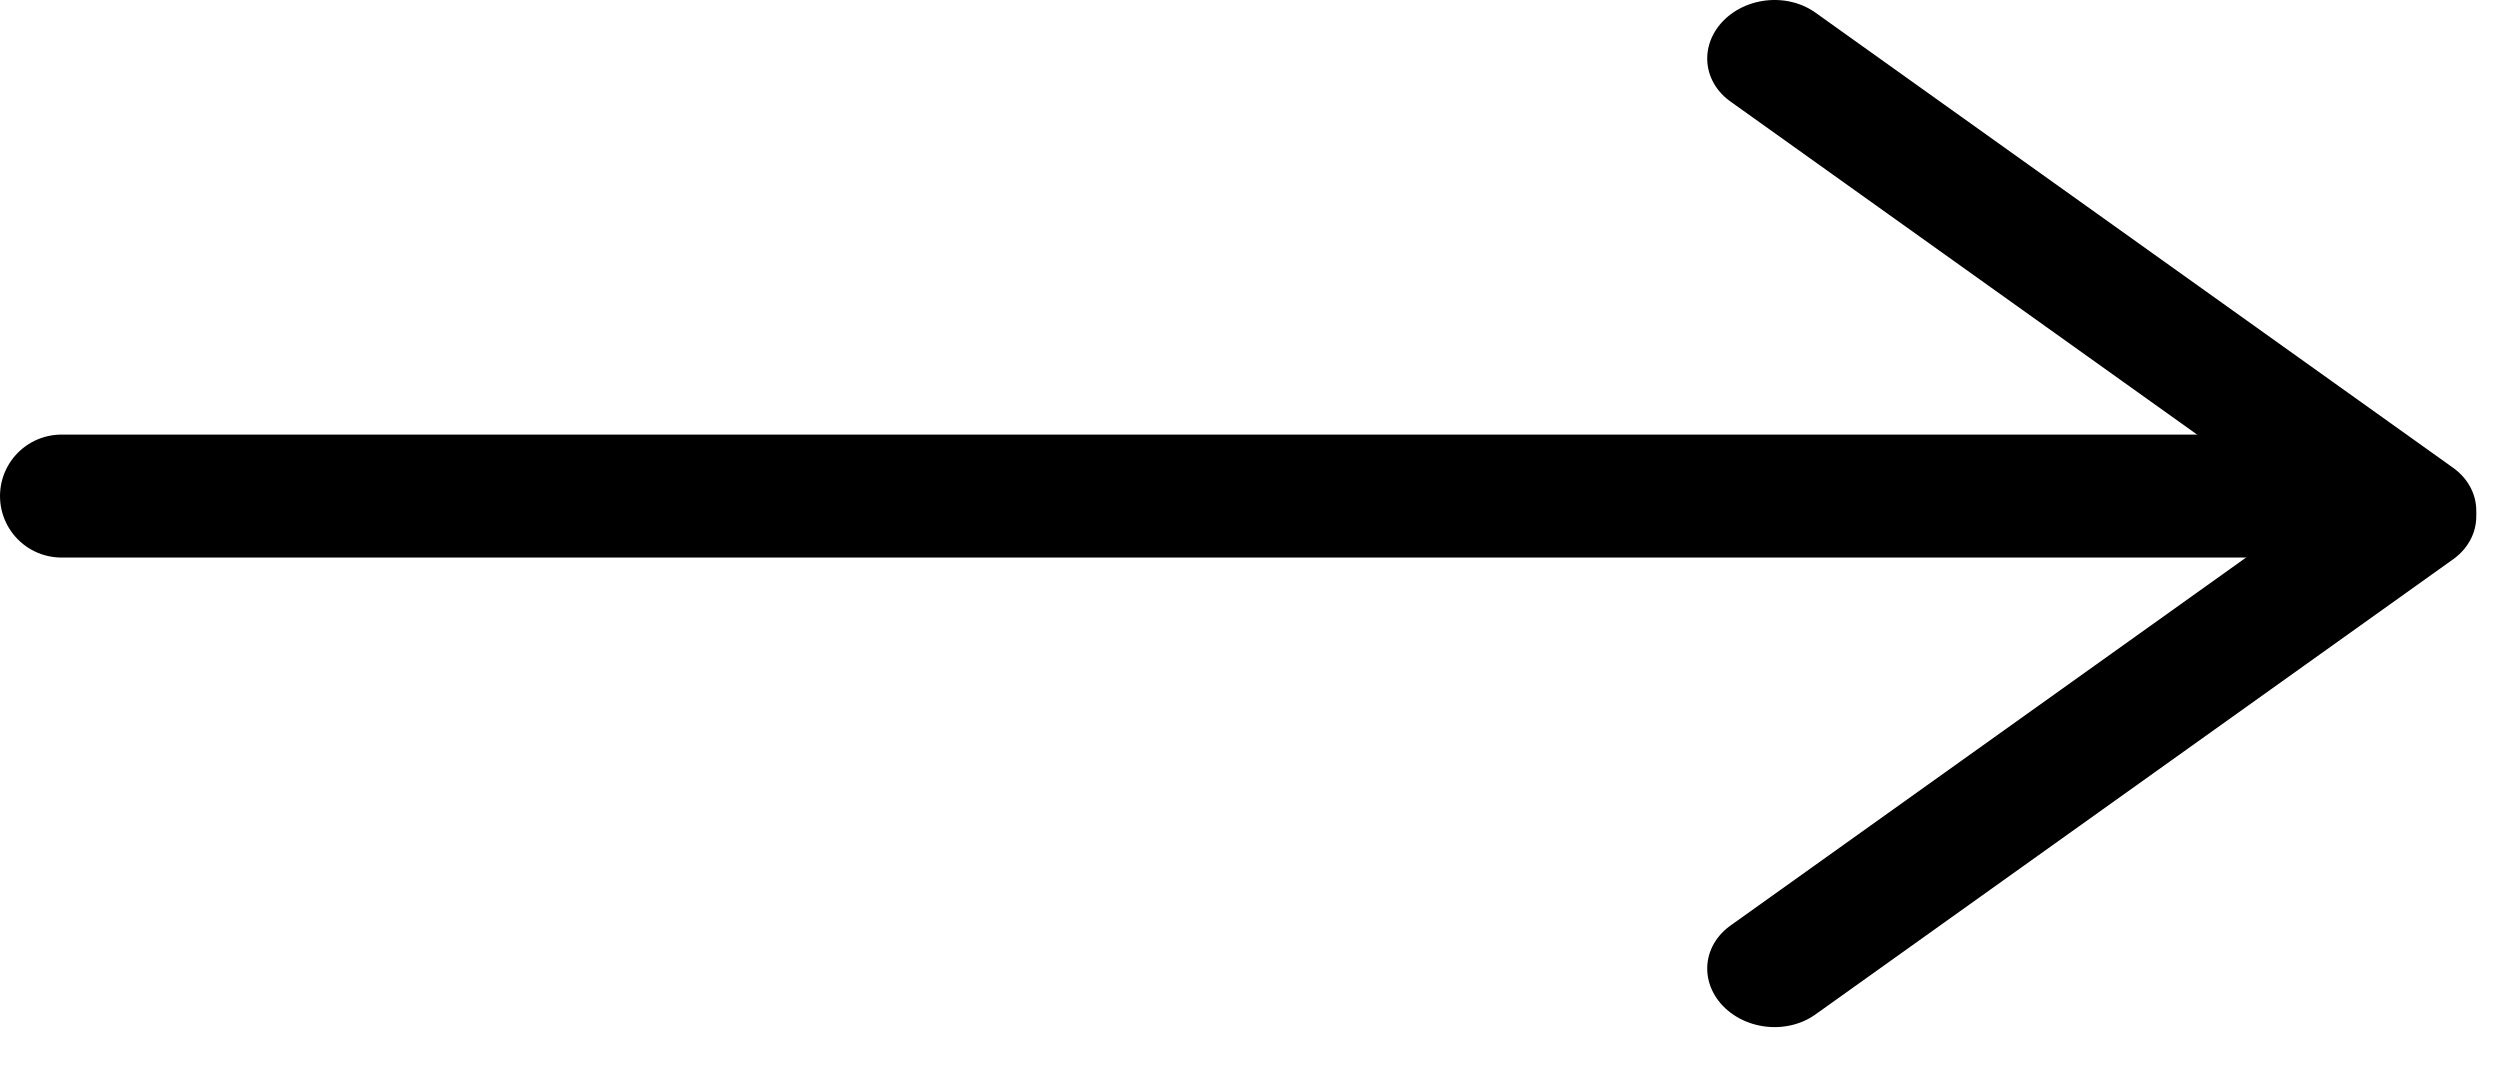
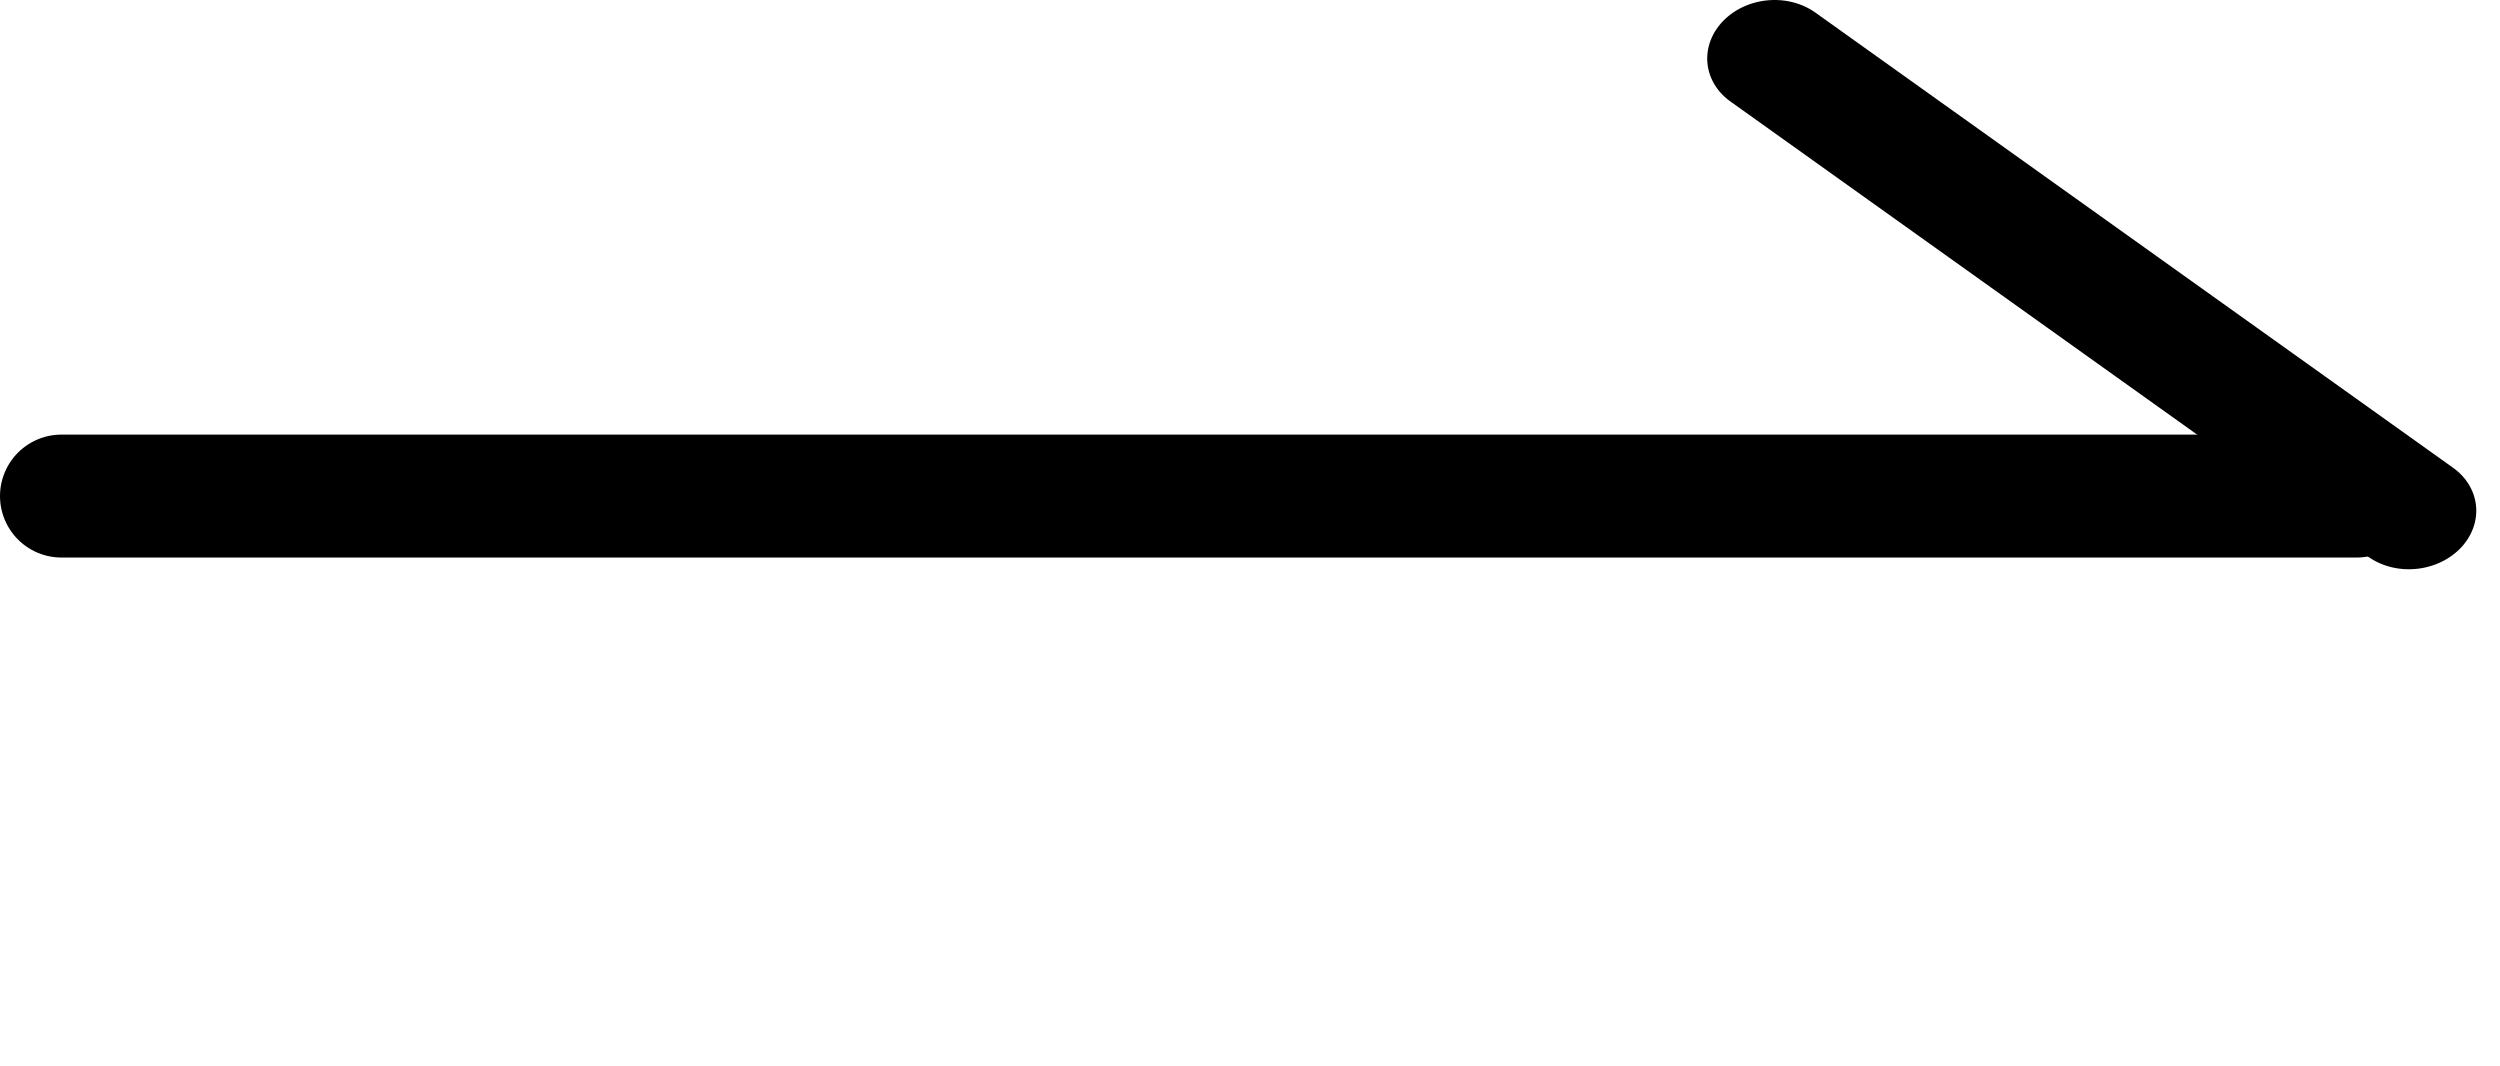
<svg xmlns="http://www.w3.org/2000/svg" width="61" height="26" viewBox="0 0 61 26" fill="none">
  <line x1="1.5" y1="12.104" x2="57.5" y2="12.104" stroke="black" stroke-width="3" stroke-linecap="round" />
  <line x1="1.5" y1="-1.5" x2="20.618" y2="-1.5" transform="matrix(0.814 0.581 -0.691 0.723 41 1.604)" stroke="black" stroke-width="3" stroke-linecap="round" />
-   <line x1="1.5" y1="-1.5" x2="20.618" y2="-1.5" transform="matrix(0.814 -0.581 -0.691 -0.723 41 23.457)" stroke="black" stroke-width="3" stroke-linecap="round" />
</svg>